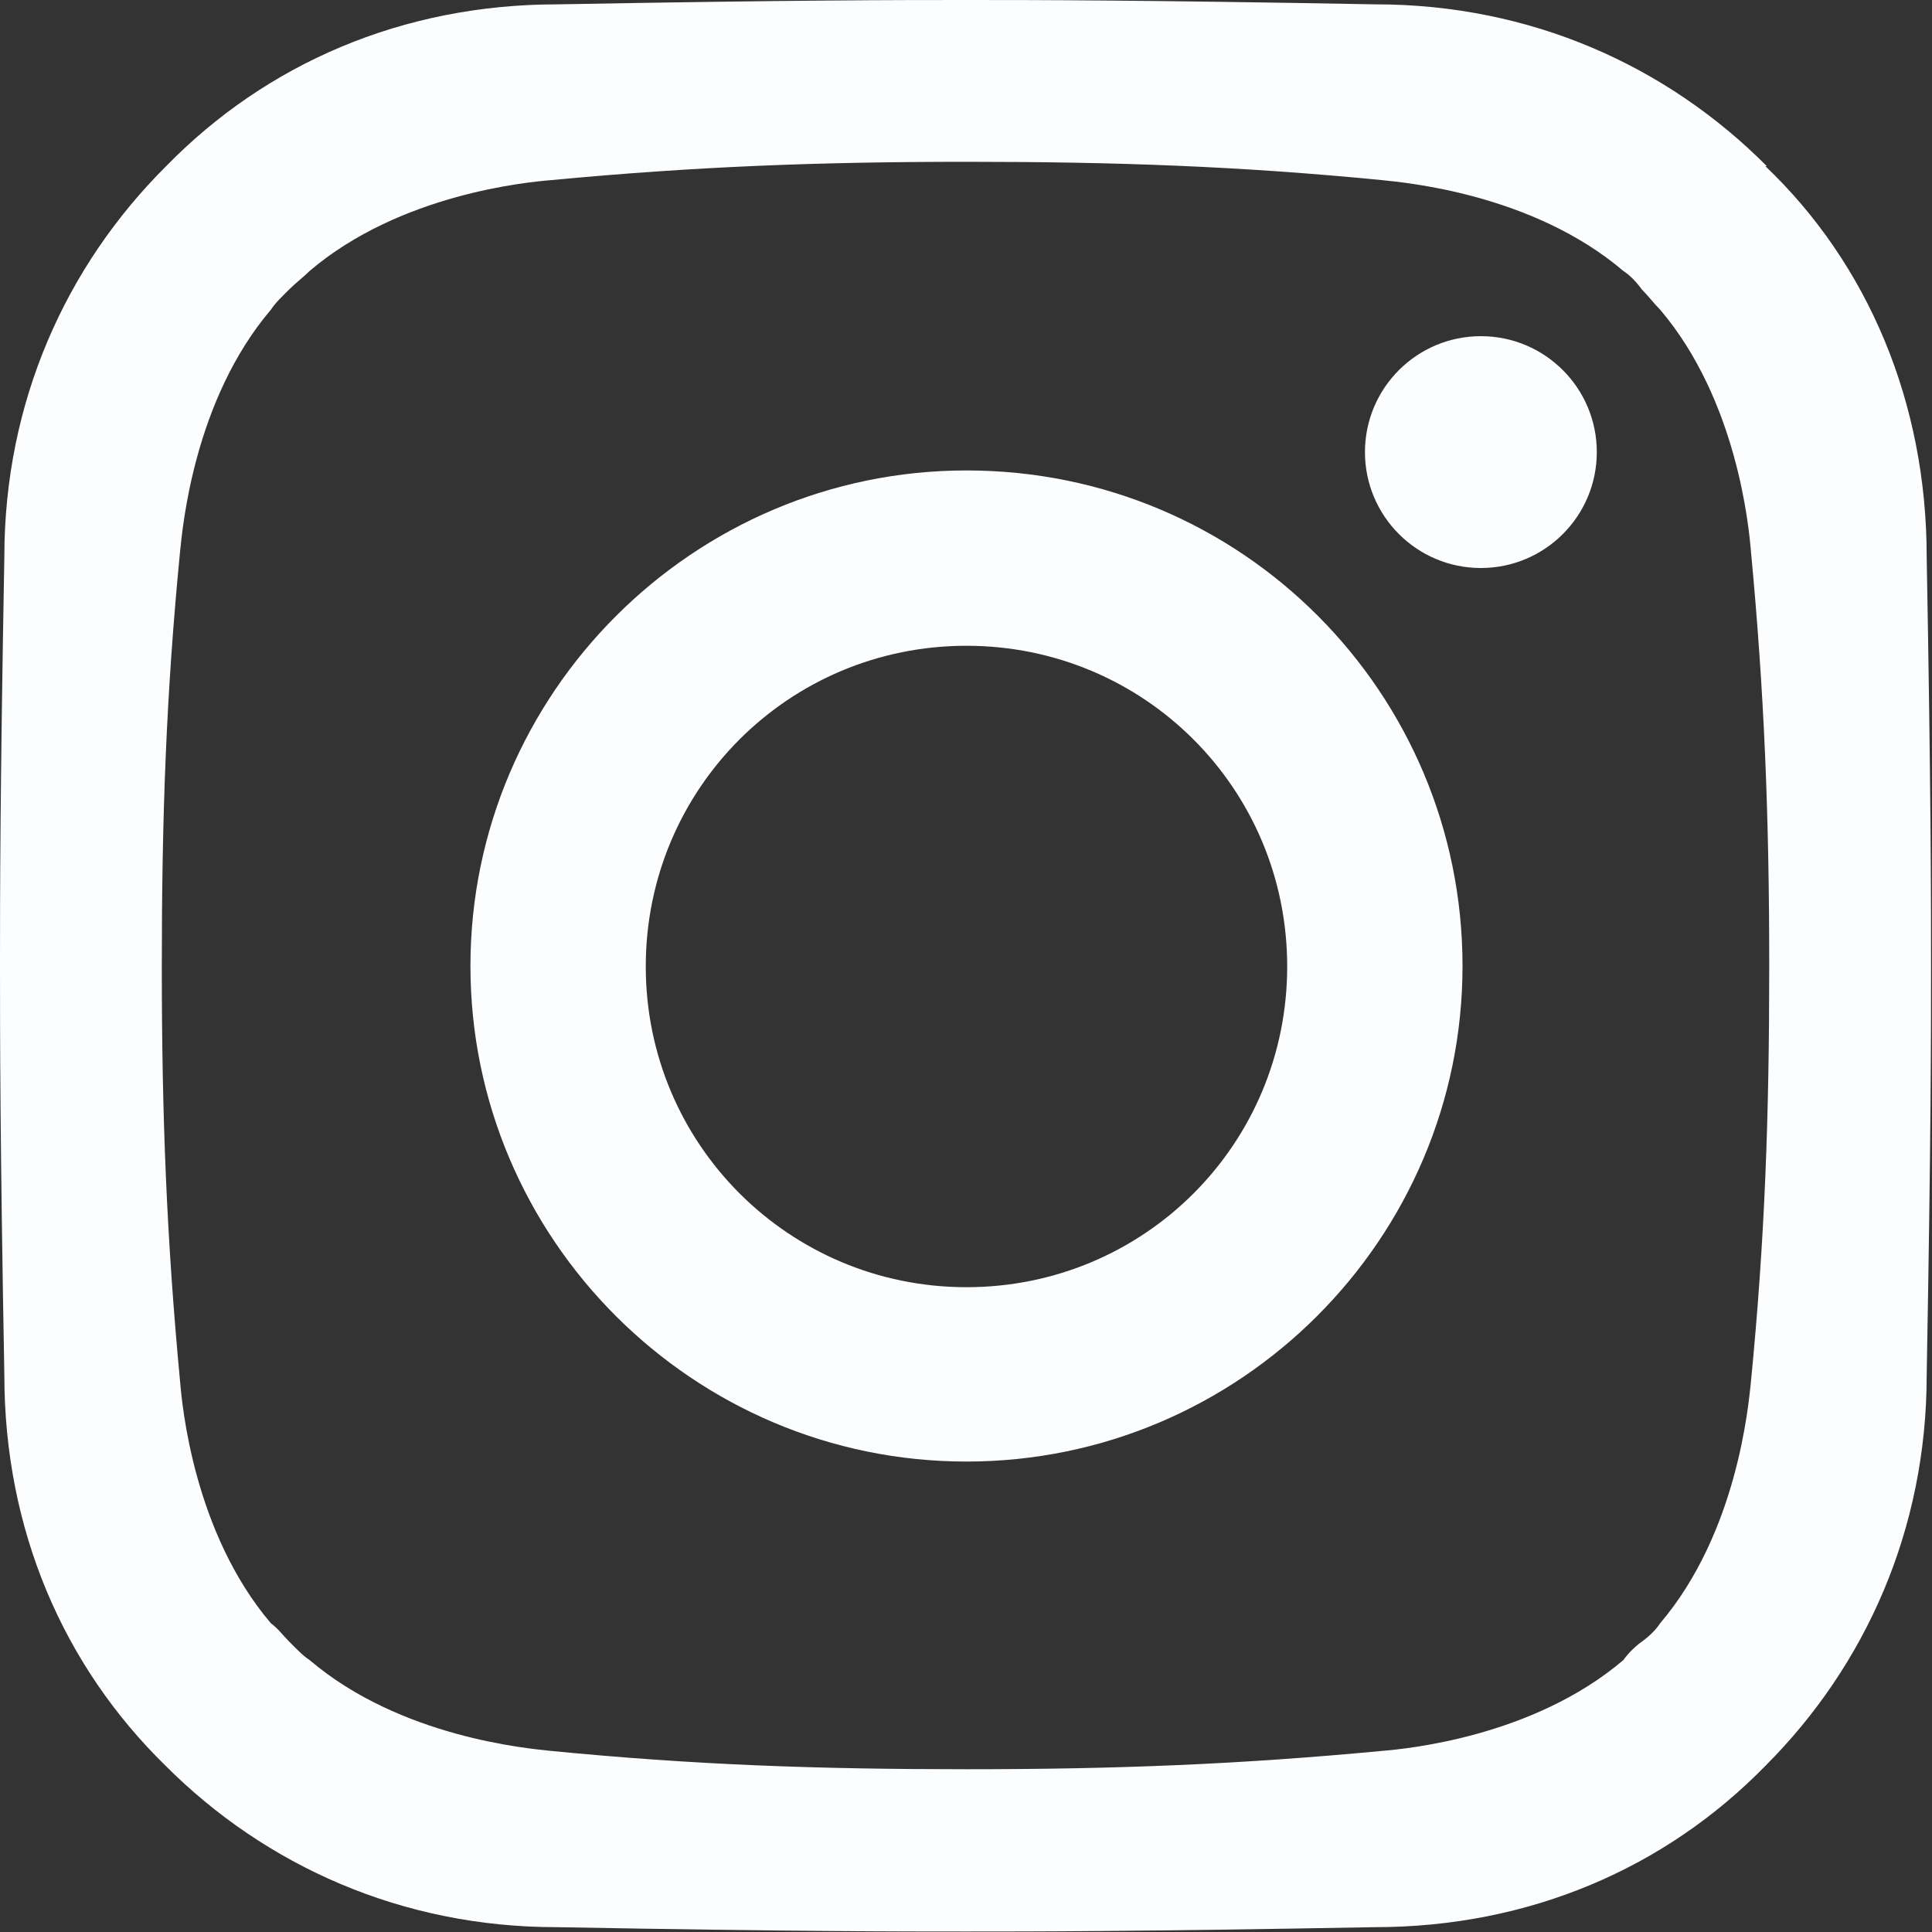
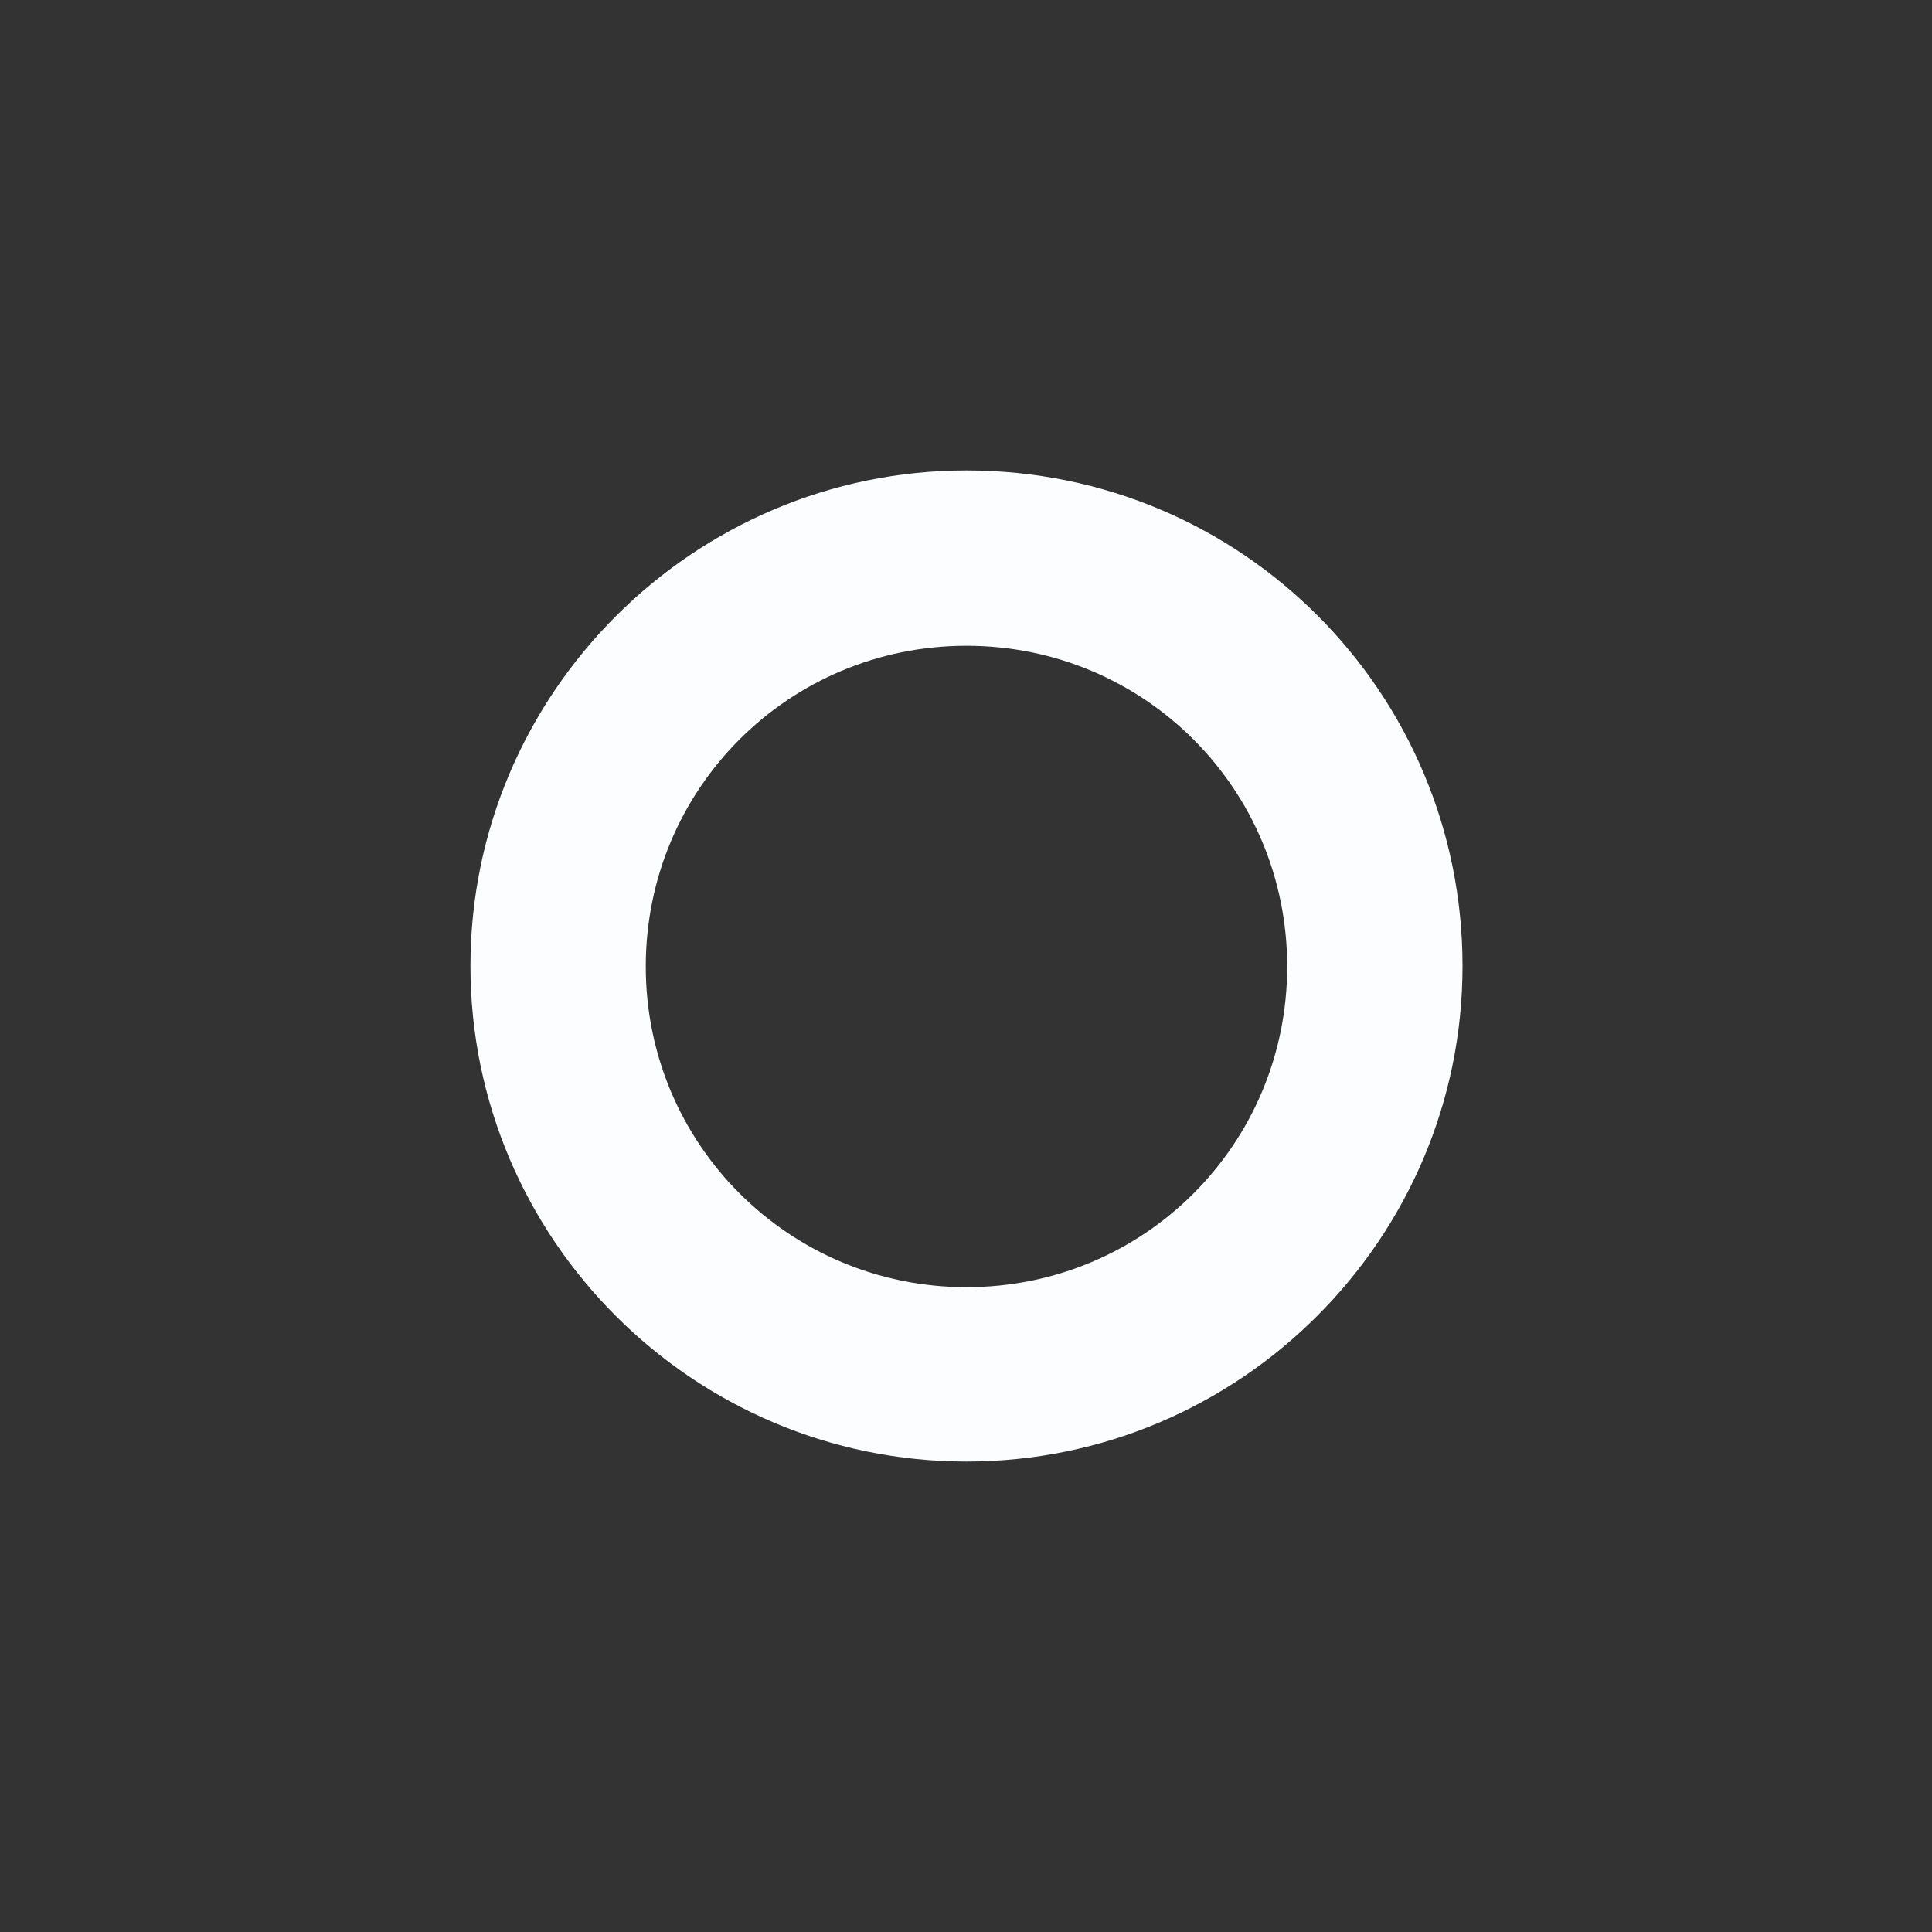
<svg xmlns="http://www.w3.org/2000/svg" id="instagram" width="40" height="40" version="1.1" viewBox="0 0 40 40">
  <rect x="0" y="0" width="40" height="40" fill="#333333" stroke="none" />
-   <circle cx="30.66" cy="9.36" r="2.4" fill="#fcfdfe" />
  <path d="M20.01,9.74c-5.65,0-10.27,4.61-10.27,10.26s4.61,10.26,10.27,10.26,10.27-4.61,10.27-10.26-4.56-10.26-10.27-10.26ZM20.01,26.65c-3.67,0-6.64-2.96-6.64-6.64s2.96-6.64,6.64-6.64,6.64,2.96,6.64,6.64-2.96,6.64-6.64,6.64Z" fill="#fcfdfe" />
-   <path d="M36.58,3.44C34.51,1.36,31.69.09,28.48.09,23.54,0,21.42,0,20.01,0S16.48,0,11.54.09C8.33.09,5.51,1.32,3.44,3.44,1.36,5.51.09,8.33.09,11.53c-.09,4.94-.09,7.06-.09,8.47s0,3.53.09,8.47c0,3.2,1.22,6.02,3.34,8.09,2.07,2.07,4.89,3.34,8.09,3.34,4.94.09,7.06.09,8.47.09s3.53,0,8.47-.09c3.2,0,6.02-1.22,8.09-3.34,2.07-2.07,3.34-4.89,3.34-8.09.09-4.94.09-7.06.09-8.47s0-3.53-.09-8.47c0-3.2-1.22-6.07-3.34-8.09h.01ZM36.63,20.01c0,3.11-.09,5.65-.38,8.61h0c-.05.47-.28,3.11-1.88,4.99-.09.14-.24.28-.38.38s-.28.24-.38.38c-1.88,1.6-4.52,1.84-4.99,1.88h0c-2.96.28-5.51.38-8.61.38s-5.65-.09-8.61-.38h0c-.47-.05-3.11-.28-4.99-1.88-.14-.09-.28-.24-.42-.38s-.24-.28-.38-.38c-1.6-1.88-1.84-4.52-1.88-4.99h0c-.28-2.96-.38-5.51-.38-8.61s.09-5.65.38-8.61h0c.05-.47.28-3.11,1.88-4.99.09-.14.24-.28.38-.42s.28-.24.42-.38c1.88-1.6,4.52-1.84,4.99-1.88h0c2.96-.28,5.51-.38,8.61-.38s5.65.09,8.61.38c.47.05,3.11.28,4.99,1.88.14.09.28.24.38.38h0c.14.14.24.28.38.42,1.6,1.88,1.84,4.52,1.88,4.99h0c.28,2.96.38,5.51.38,8.61Z" fill="#fcfdfe" />
</svg>